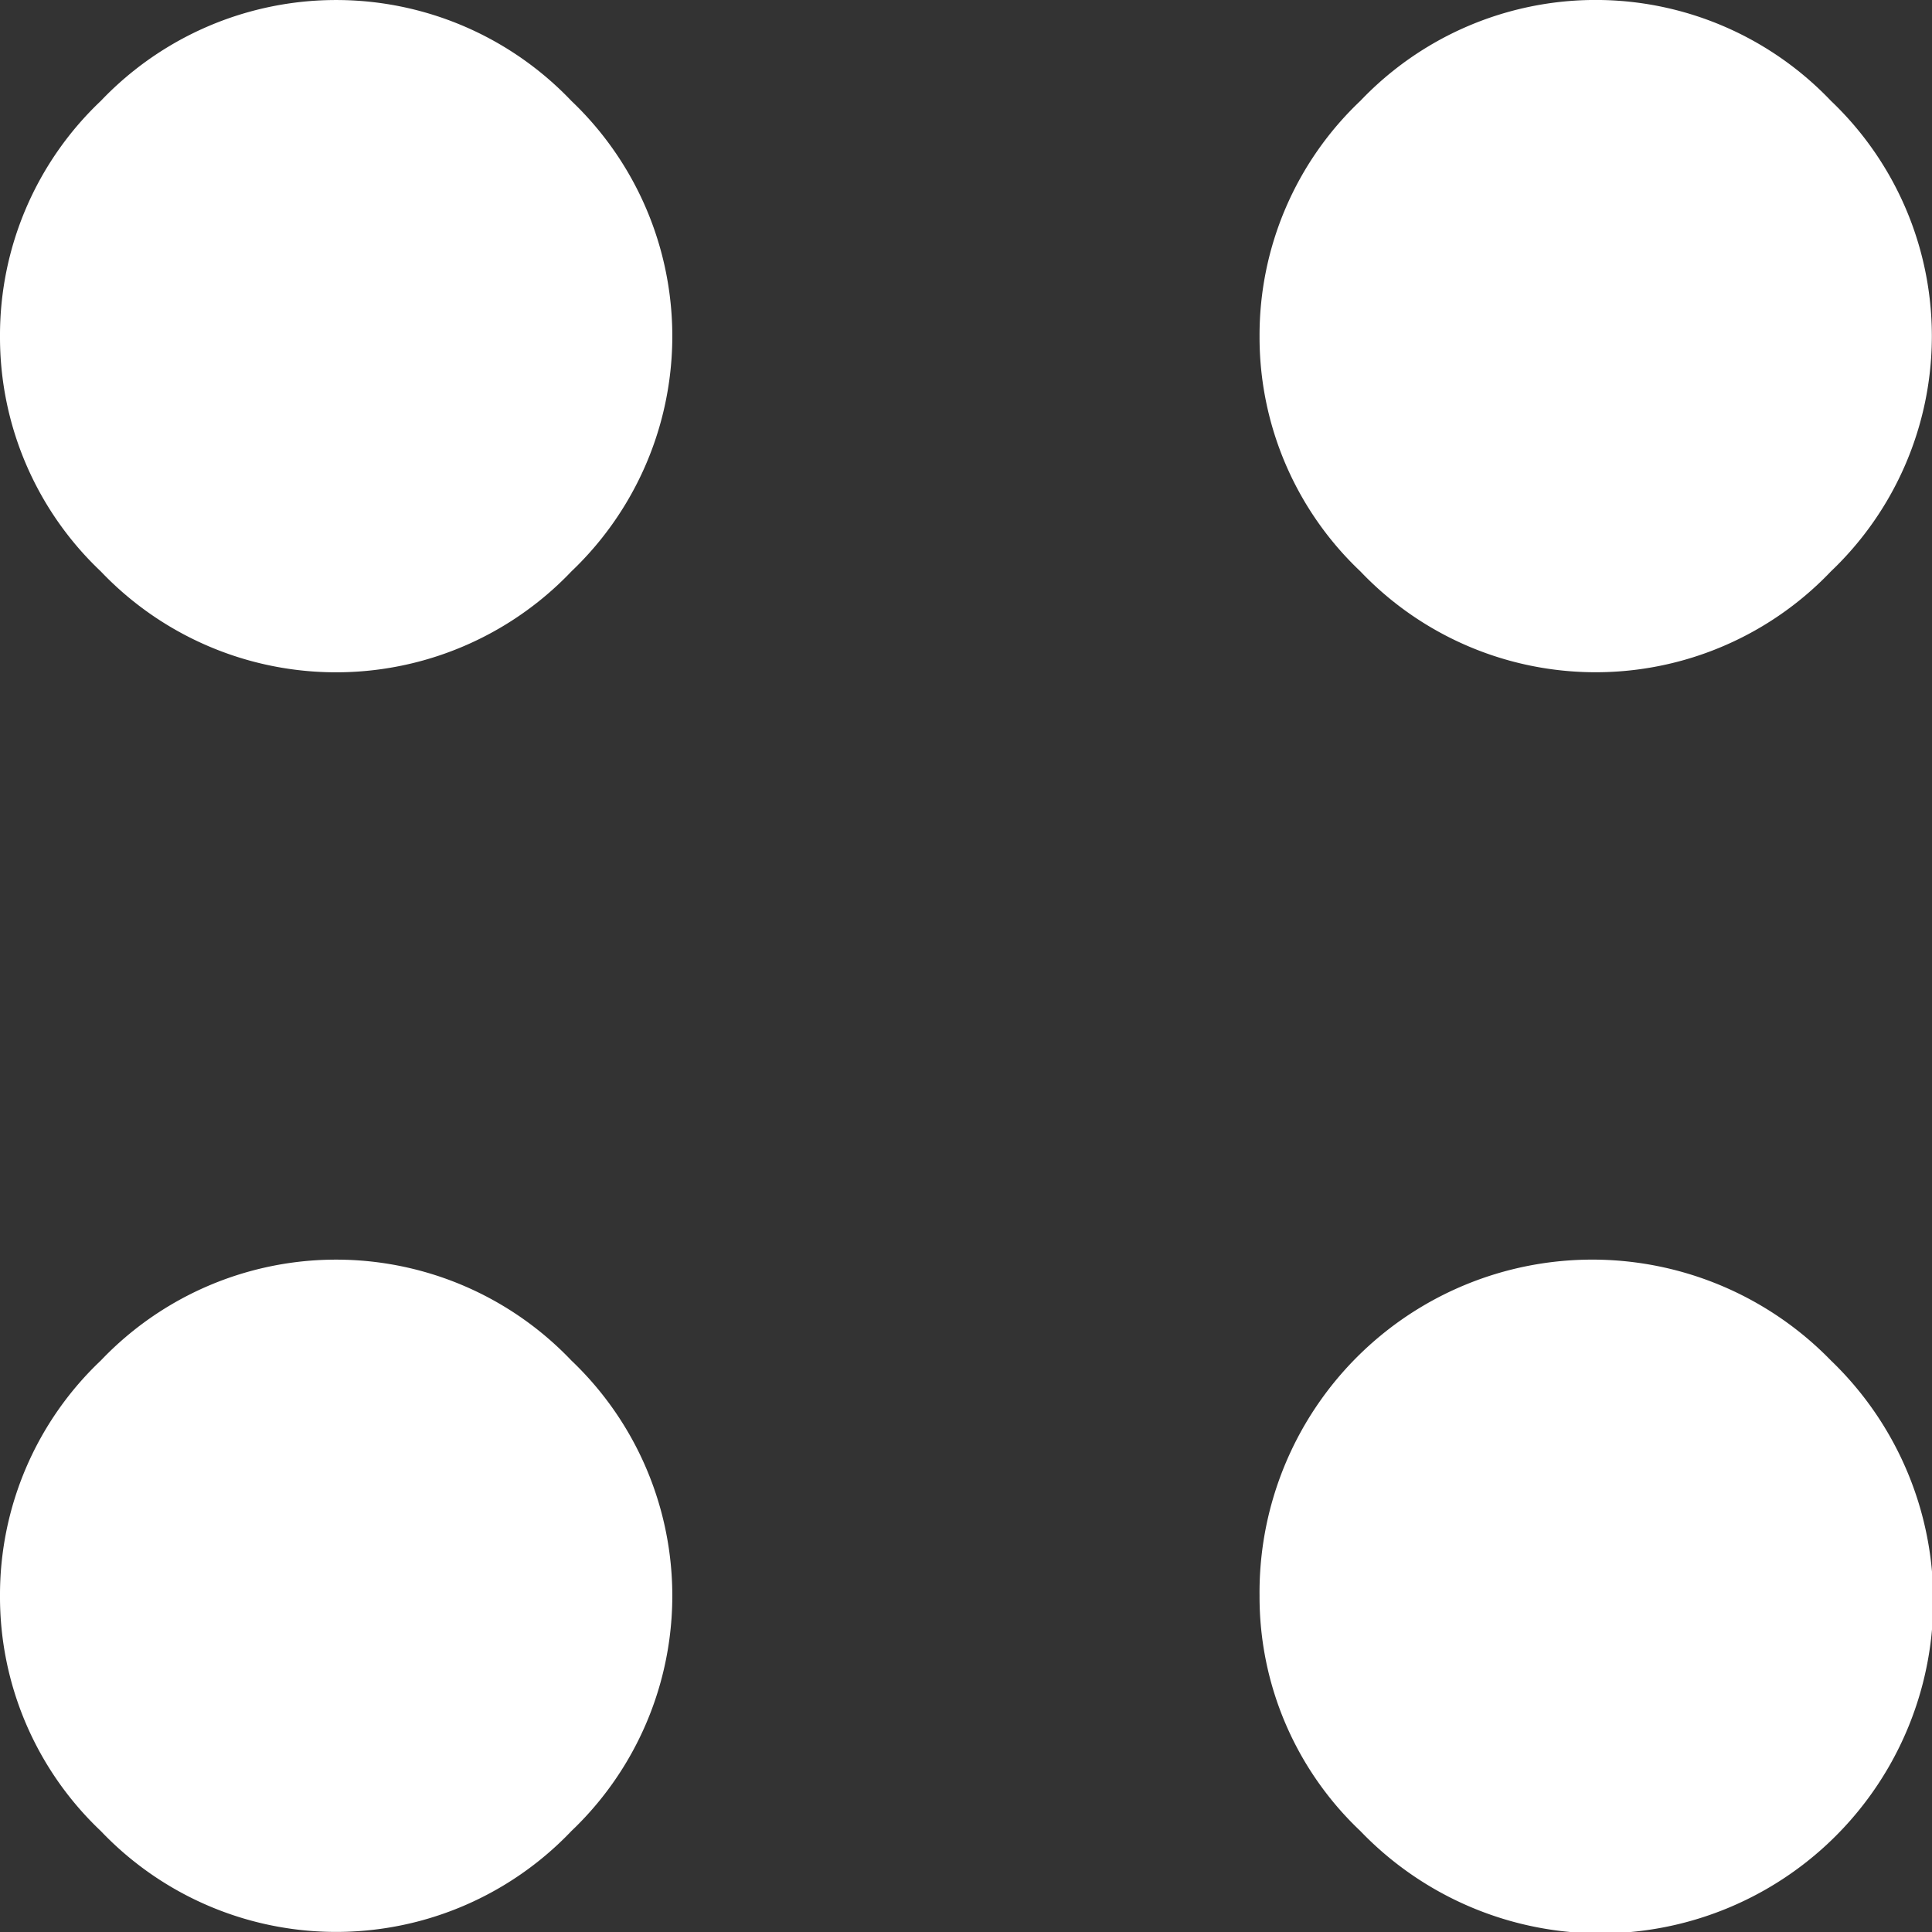
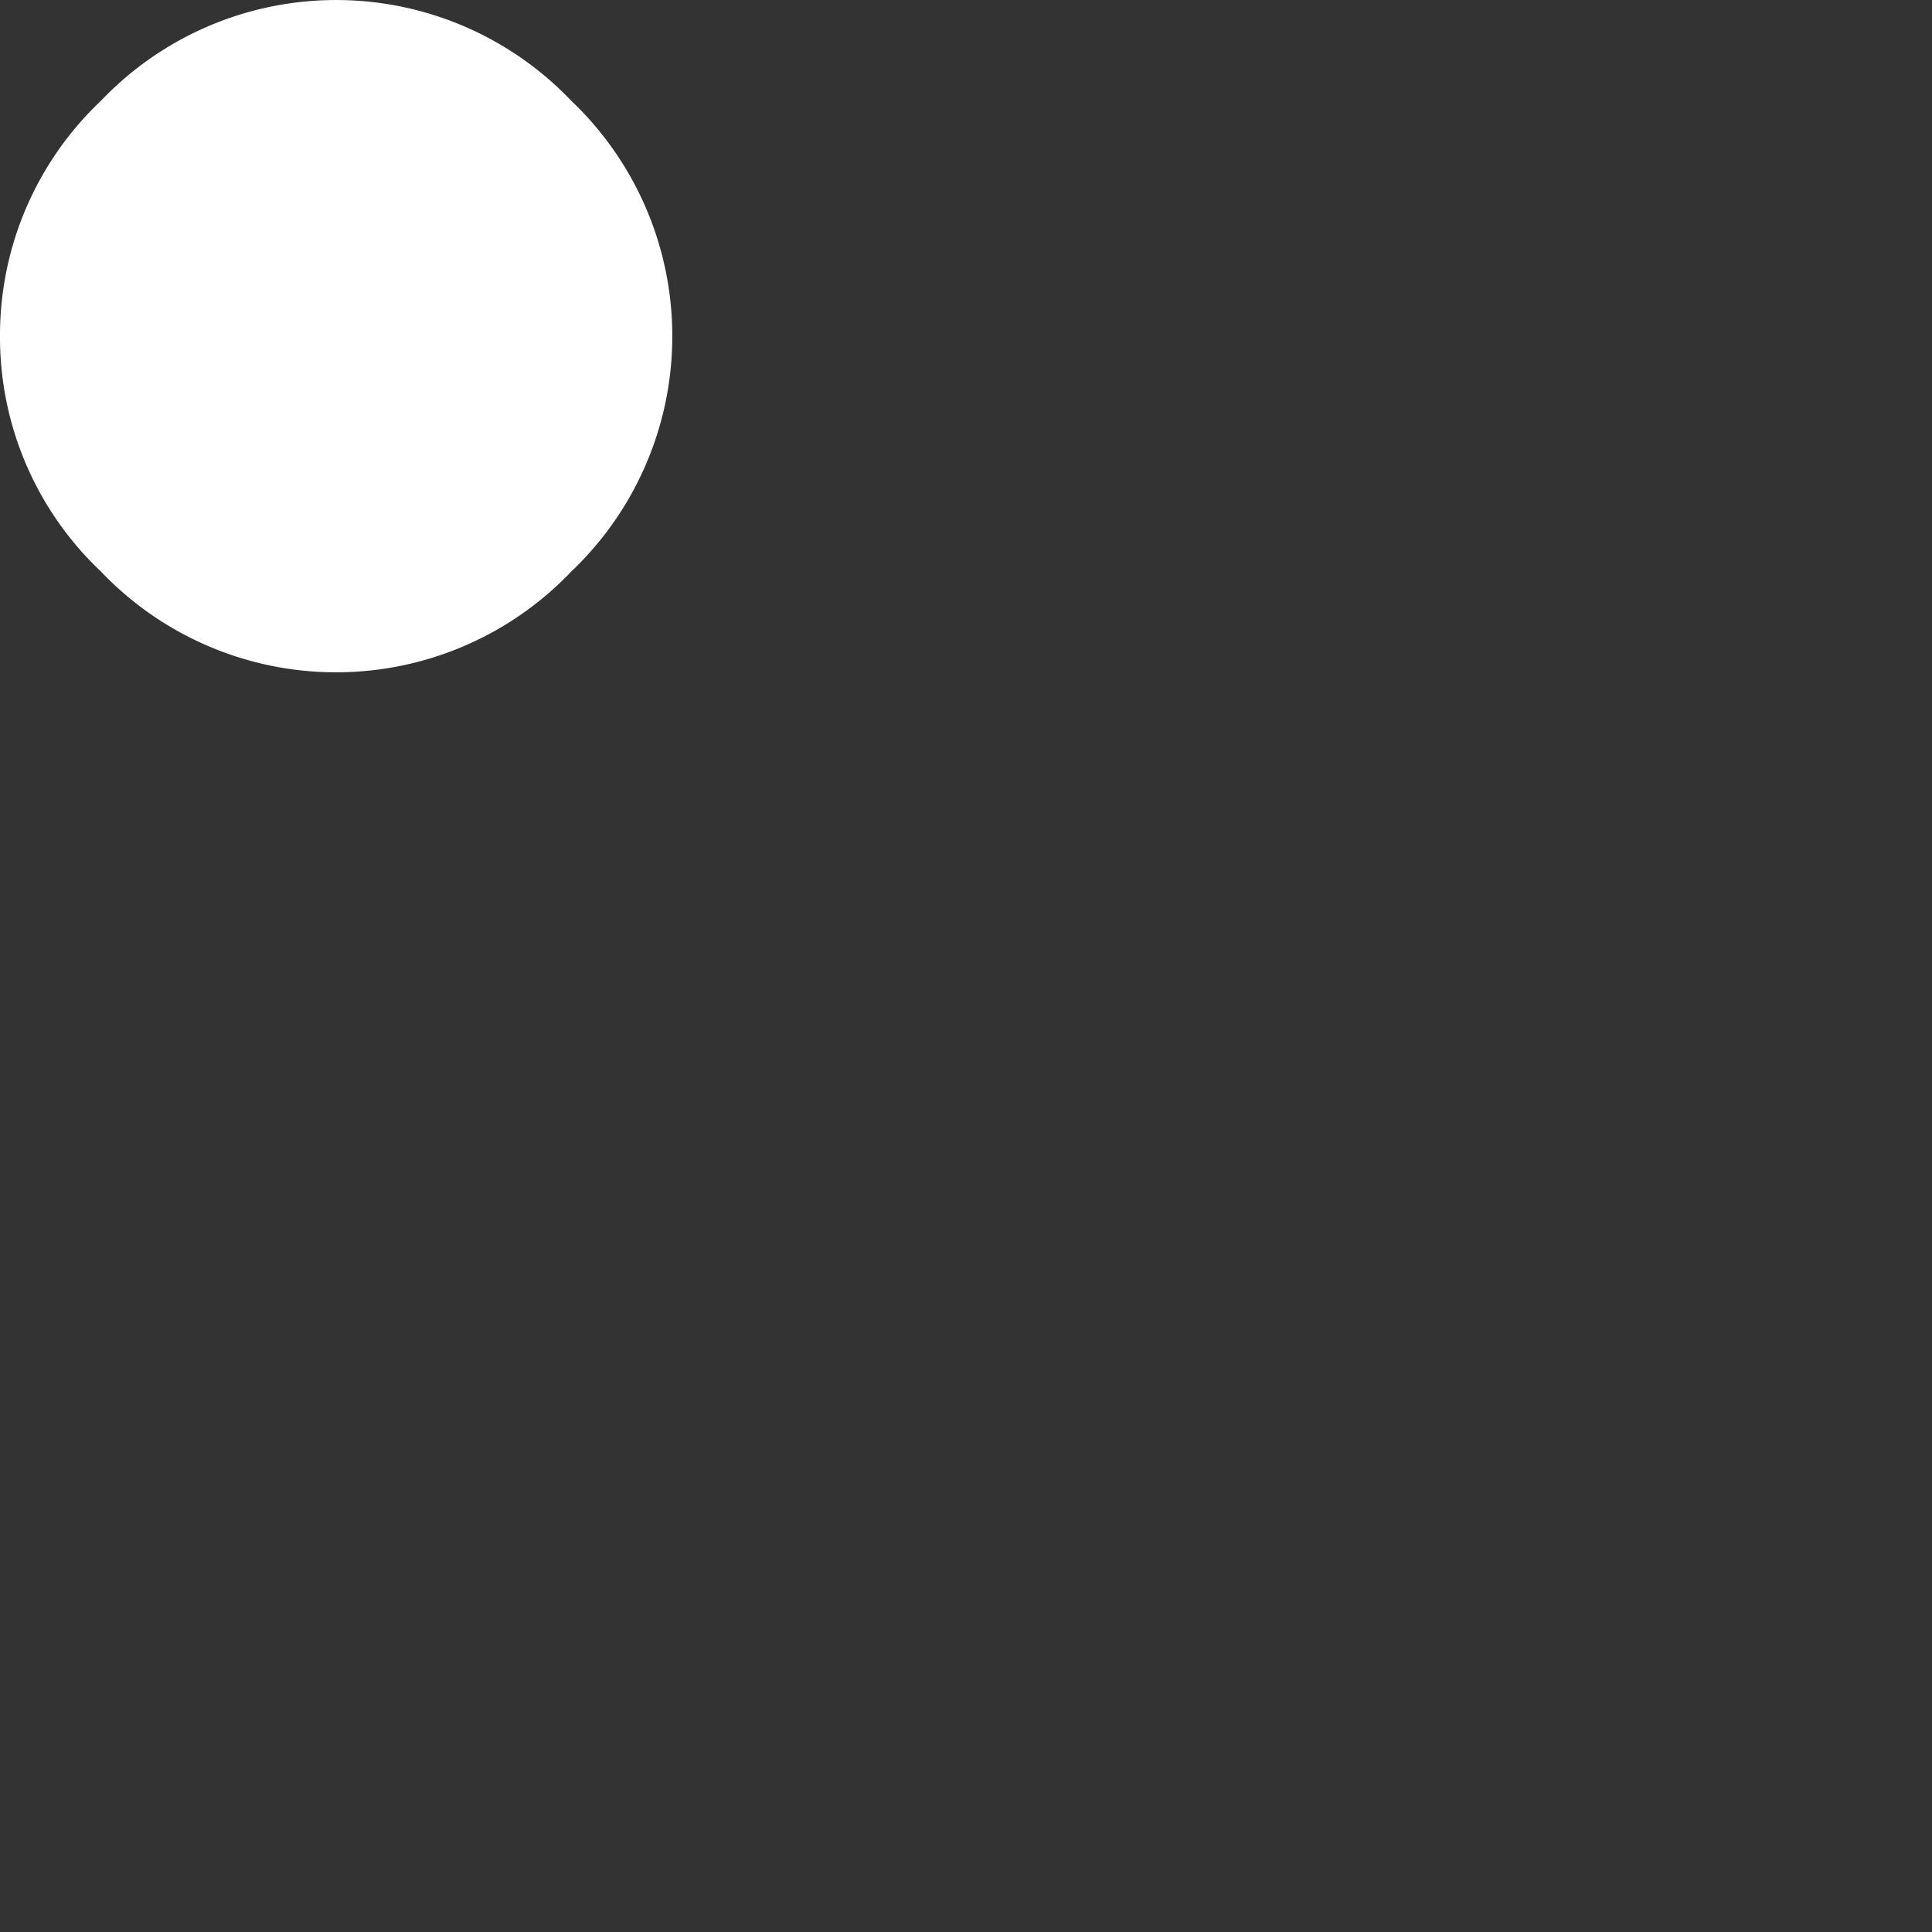
<svg xmlns="http://www.w3.org/2000/svg" id="Component_28_31" data-name="Component 28 – 31" width="32.371" height="32.371" viewBox="0 0 32.371 32.371">
  <rect x="0" y="0" width="32.371" height="32.371" fill="#333333" stroke="none" />
  <defs>
    <clipPath id="clip-path">
      <rect id="Rectangle_108" data-name="Rectangle 108" width="32.371" height="32.371" fill="#fff" />
    </clipPath>
  </defs>
  <g id="Group_758" data-name="Group 758" clip-path="url(#clip-path)">
    <path id="Path_1053" data-name="Path 1053" d="M0,5.632A5.407,5.407,0,0,1,1.69,1.69a5.442,5.442,0,0,1,7.883,0,5.44,5.44,0,0,1,0,7.885,5.442,5.442,0,0,1-7.883,0A5.4,5.4,0,0,1,0,5.632" transform="translate(0 0)" fill="#fff" />
-     <path id="Path_1054" data-name="Path 1054" d="M36.1,5.632a5.407,5.407,0,0,1,1.69-3.943,5.442,5.442,0,0,1,7.883,0,5.44,5.44,0,0,1,0,7.885,5.442,5.442,0,0,1-7.883,0A5.4,5.4,0,0,1,36.1,5.632" transform="translate(-14.996 0)" fill="#fff" />
-     <path id="Path_1055" data-name="Path 1055" d="M0,41.735a5.407,5.407,0,0,1,1.69-3.943,5.442,5.442,0,0,1,7.883,0,5.44,5.44,0,0,1,0,7.885,5.442,5.442,0,0,1-7.883,0A5.4,5.4,0,0,1,0,41.735" transform="translate(0 -14.997)" fill="#fff" />
-     <path id="Path_1056" data-name="Path 1056" d="M36.1,41.735a5.575,5.575,0,0,1,9.573-3.943,5.576,5.576,0,1,1-7.883,7.885,5.4,5.4,0,0,1-1.69-3.943" transform="translate(-14.996 -14.997)" fill="#fff" />
  </g>
</svg>